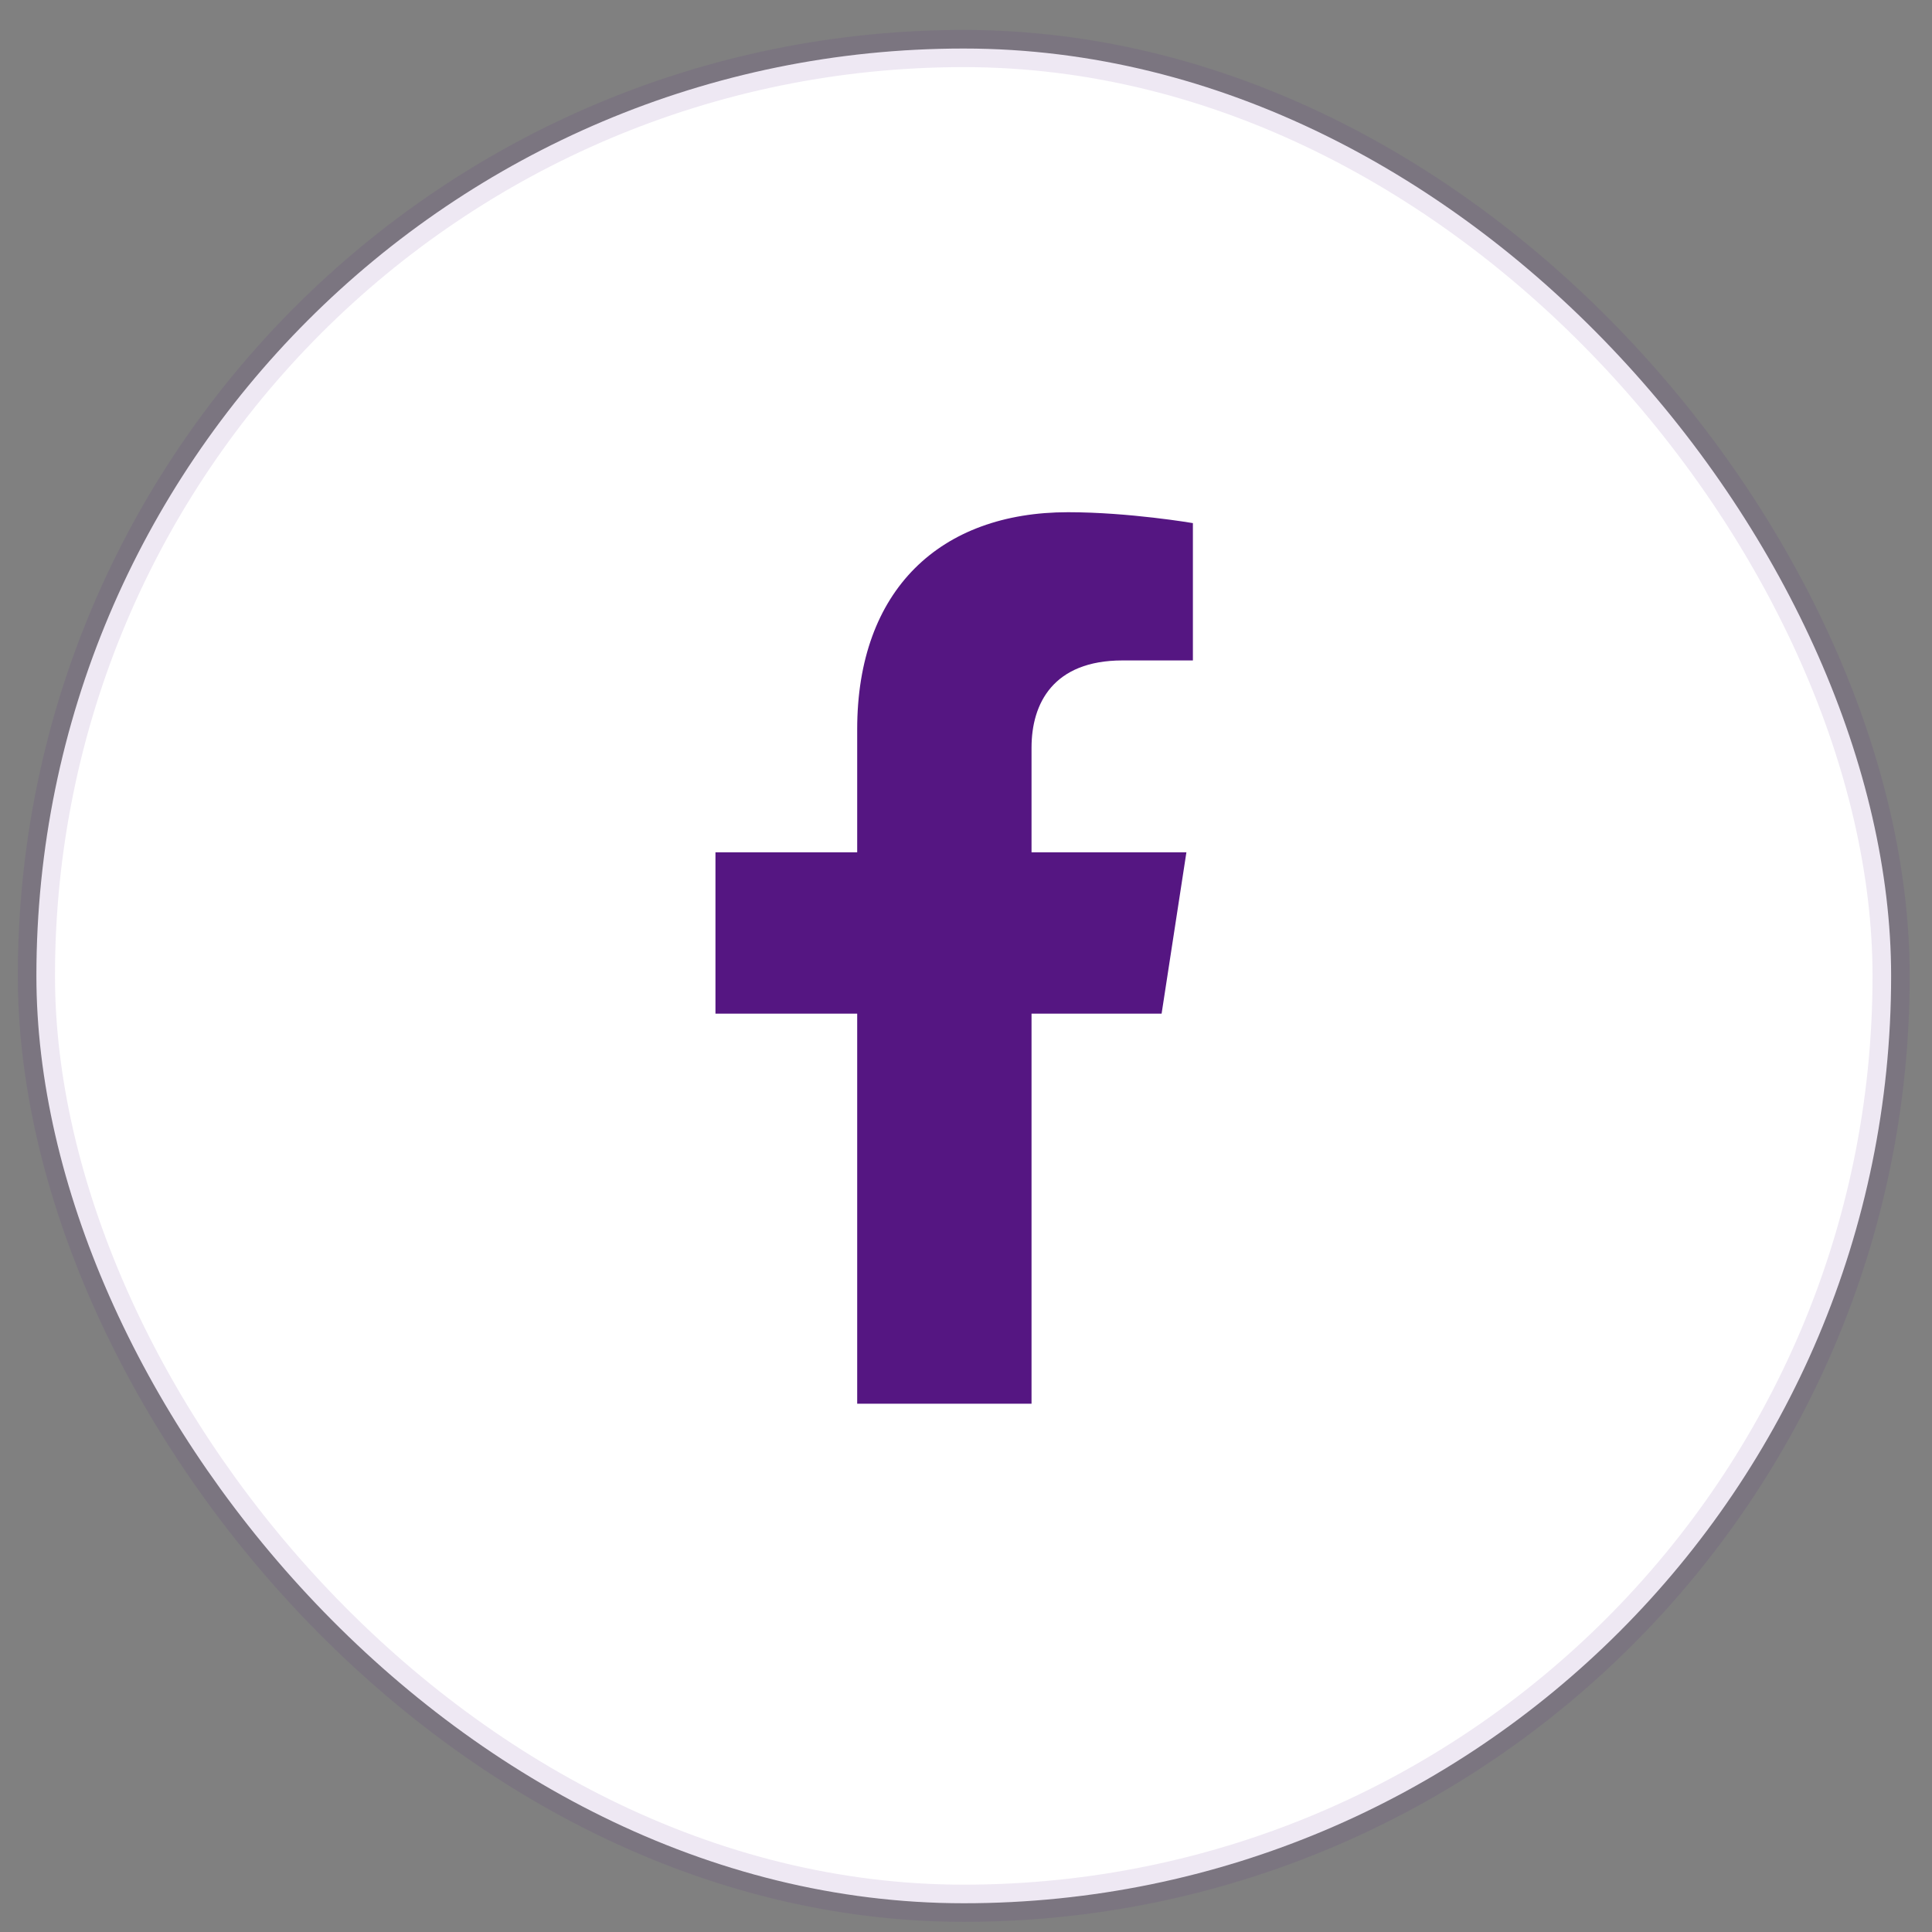
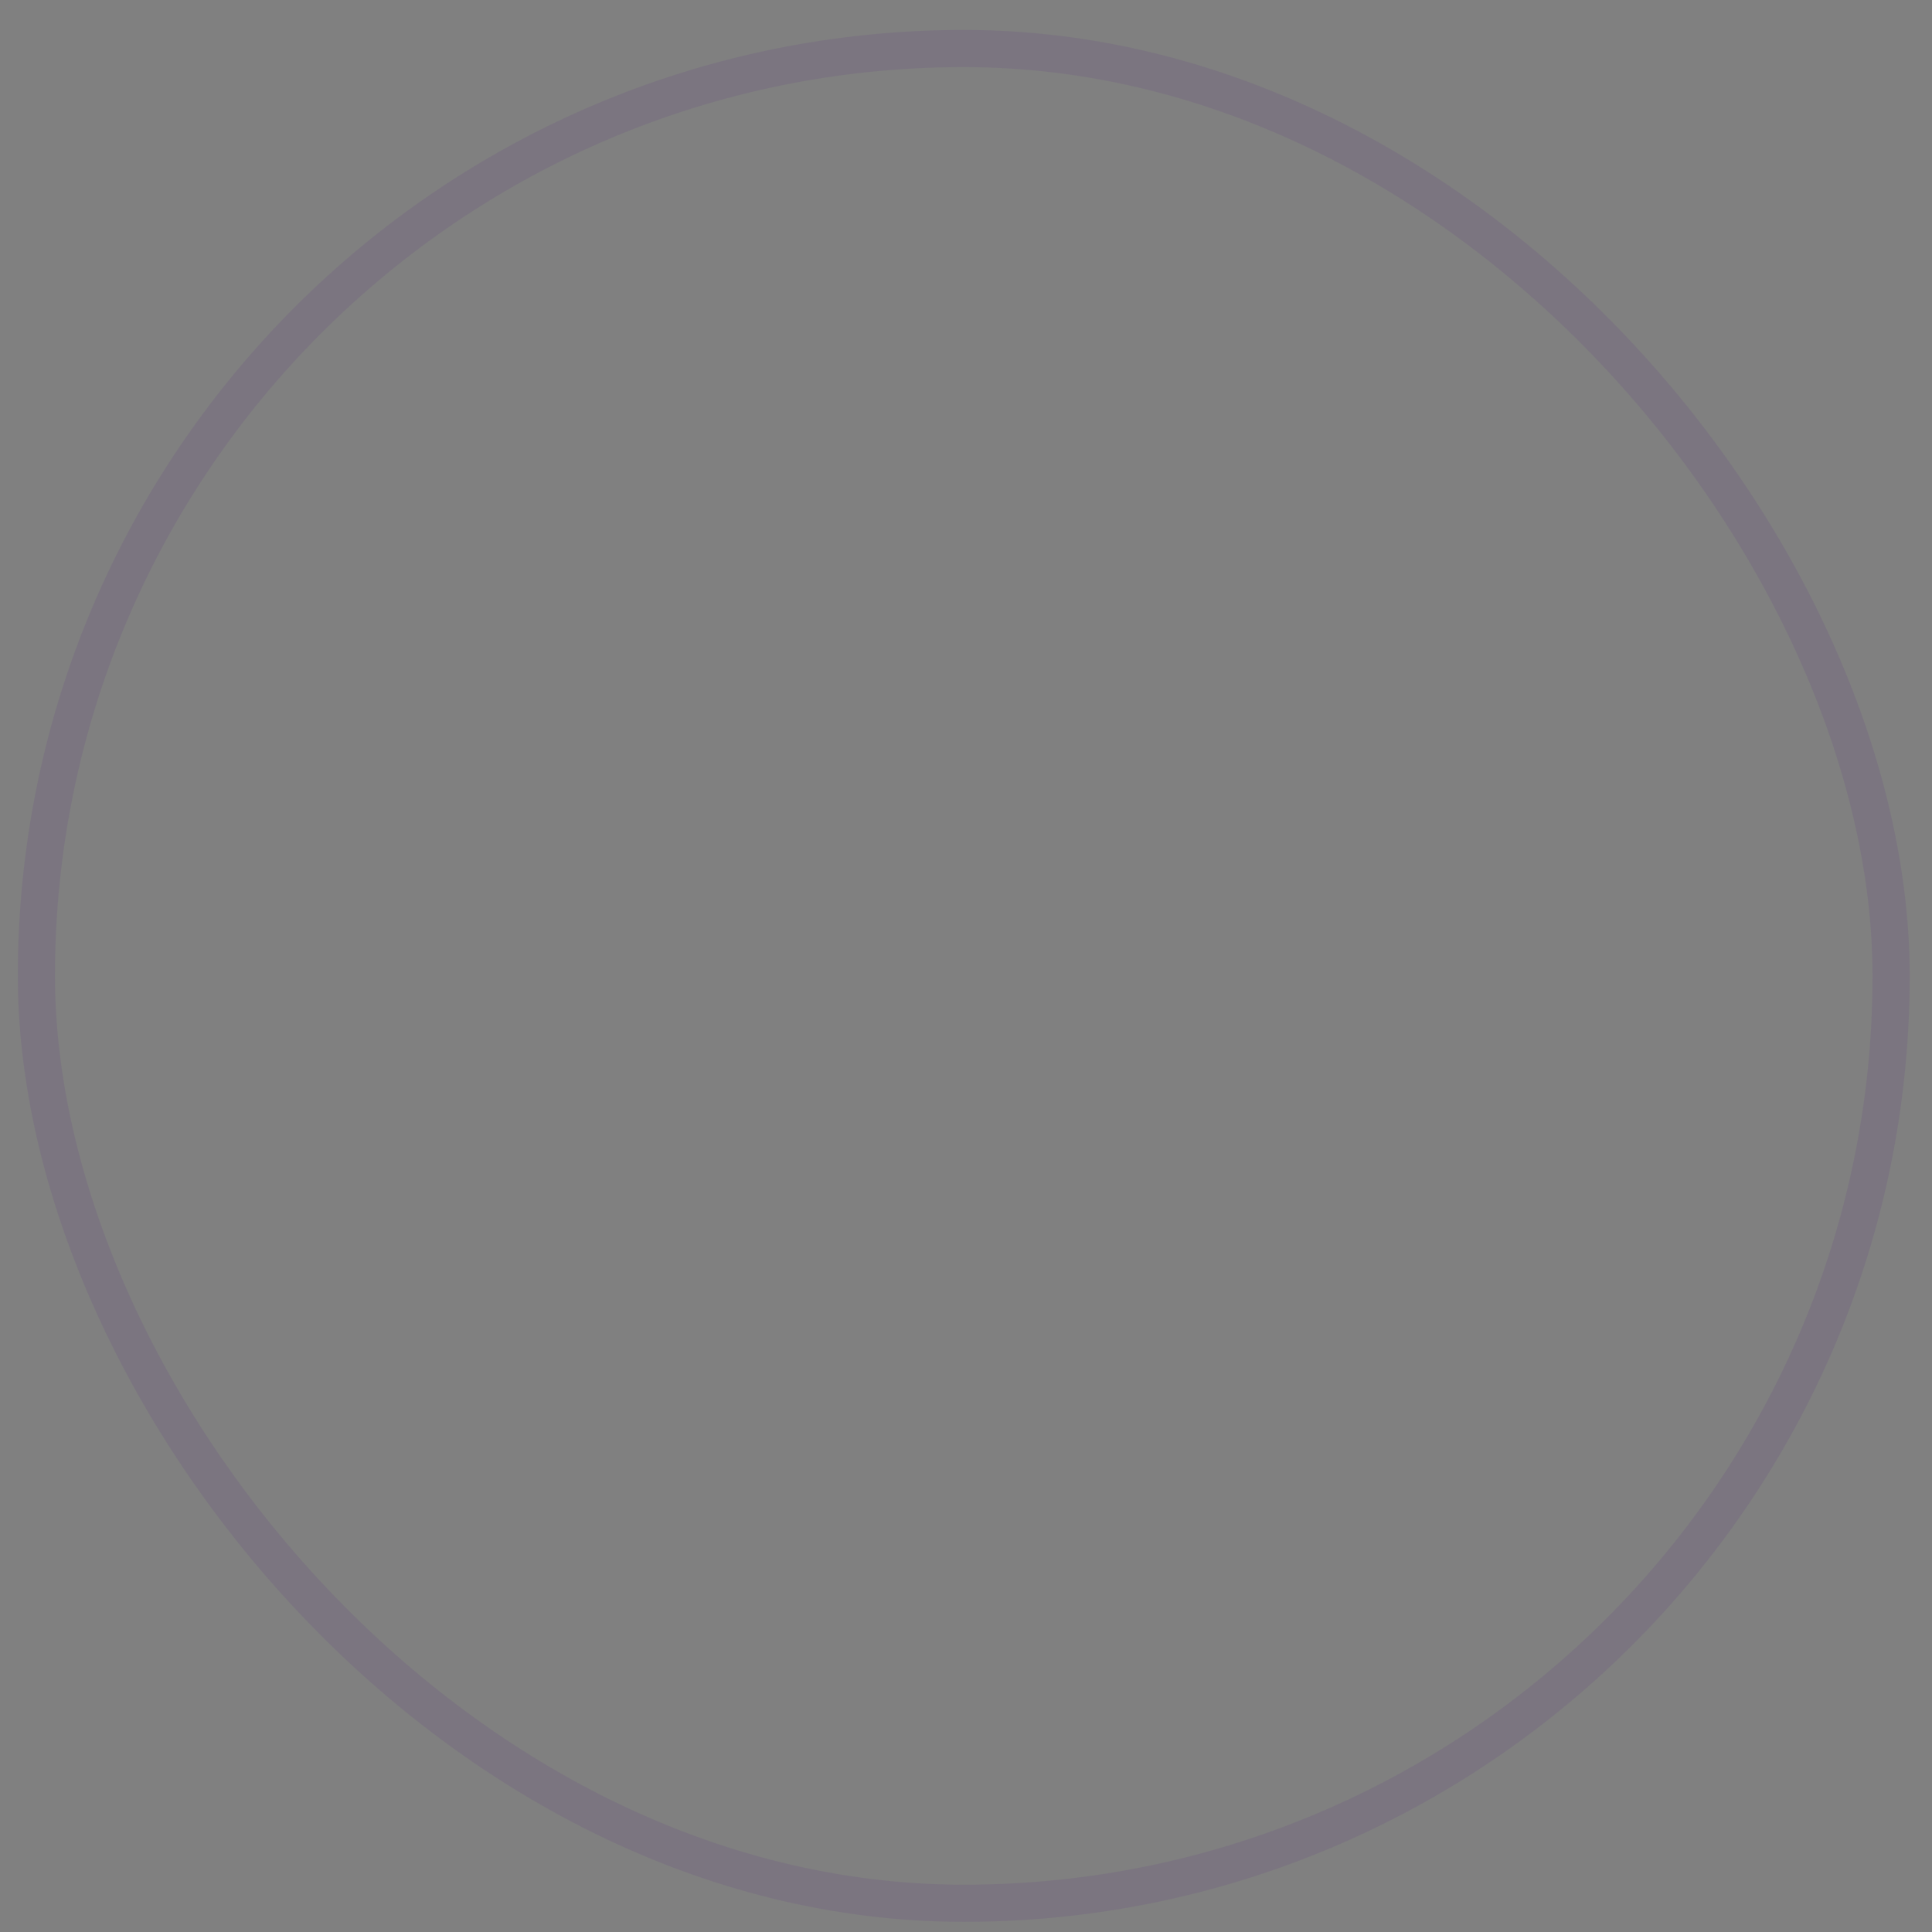
<svg xmlns="http://www.w3.org/2000/svg" width="25" height="25" viewBox="0 0 25 25" fill="none">
  <rect x="0" y="0" width="25" height="25" fill="#808080" stroke="none" />
-   <rect x="0.471" y="0.628" width="24" height="24" rx="12" fill="white" />
  <rect x="0.471" y="0.628" width="24" height="24" rx="12" stroke="#551682" stroke-opacity="0.1" stroke-width="0.481" />
  <g clip-path="url(#clip0_13562_56335)">
-     <path d="M15.031 13.117L15.352 11.029H13.348V9.674C13.348 9.103 13.628 8.546 14.526 8.546H15.436V6.769C15.436 6.769 14.61 6.628 13.82 6.628C12.17 6.628 11.092 7.628 11.092 9.438V11.029H9.258V13.117H11.092V18.164H13.348V13.117L15.031 13.117Z" fill="#551682" />
-   </g>
+     </g>
  <defs>
    <clipPath id="clip0_13562_56335">
-       <rect width="11.536" height="11.536" fill="white" transform="translate(6.58 6.628)" />
-     </clipPath>
+       </clipPath>
  </defs>
</svg>